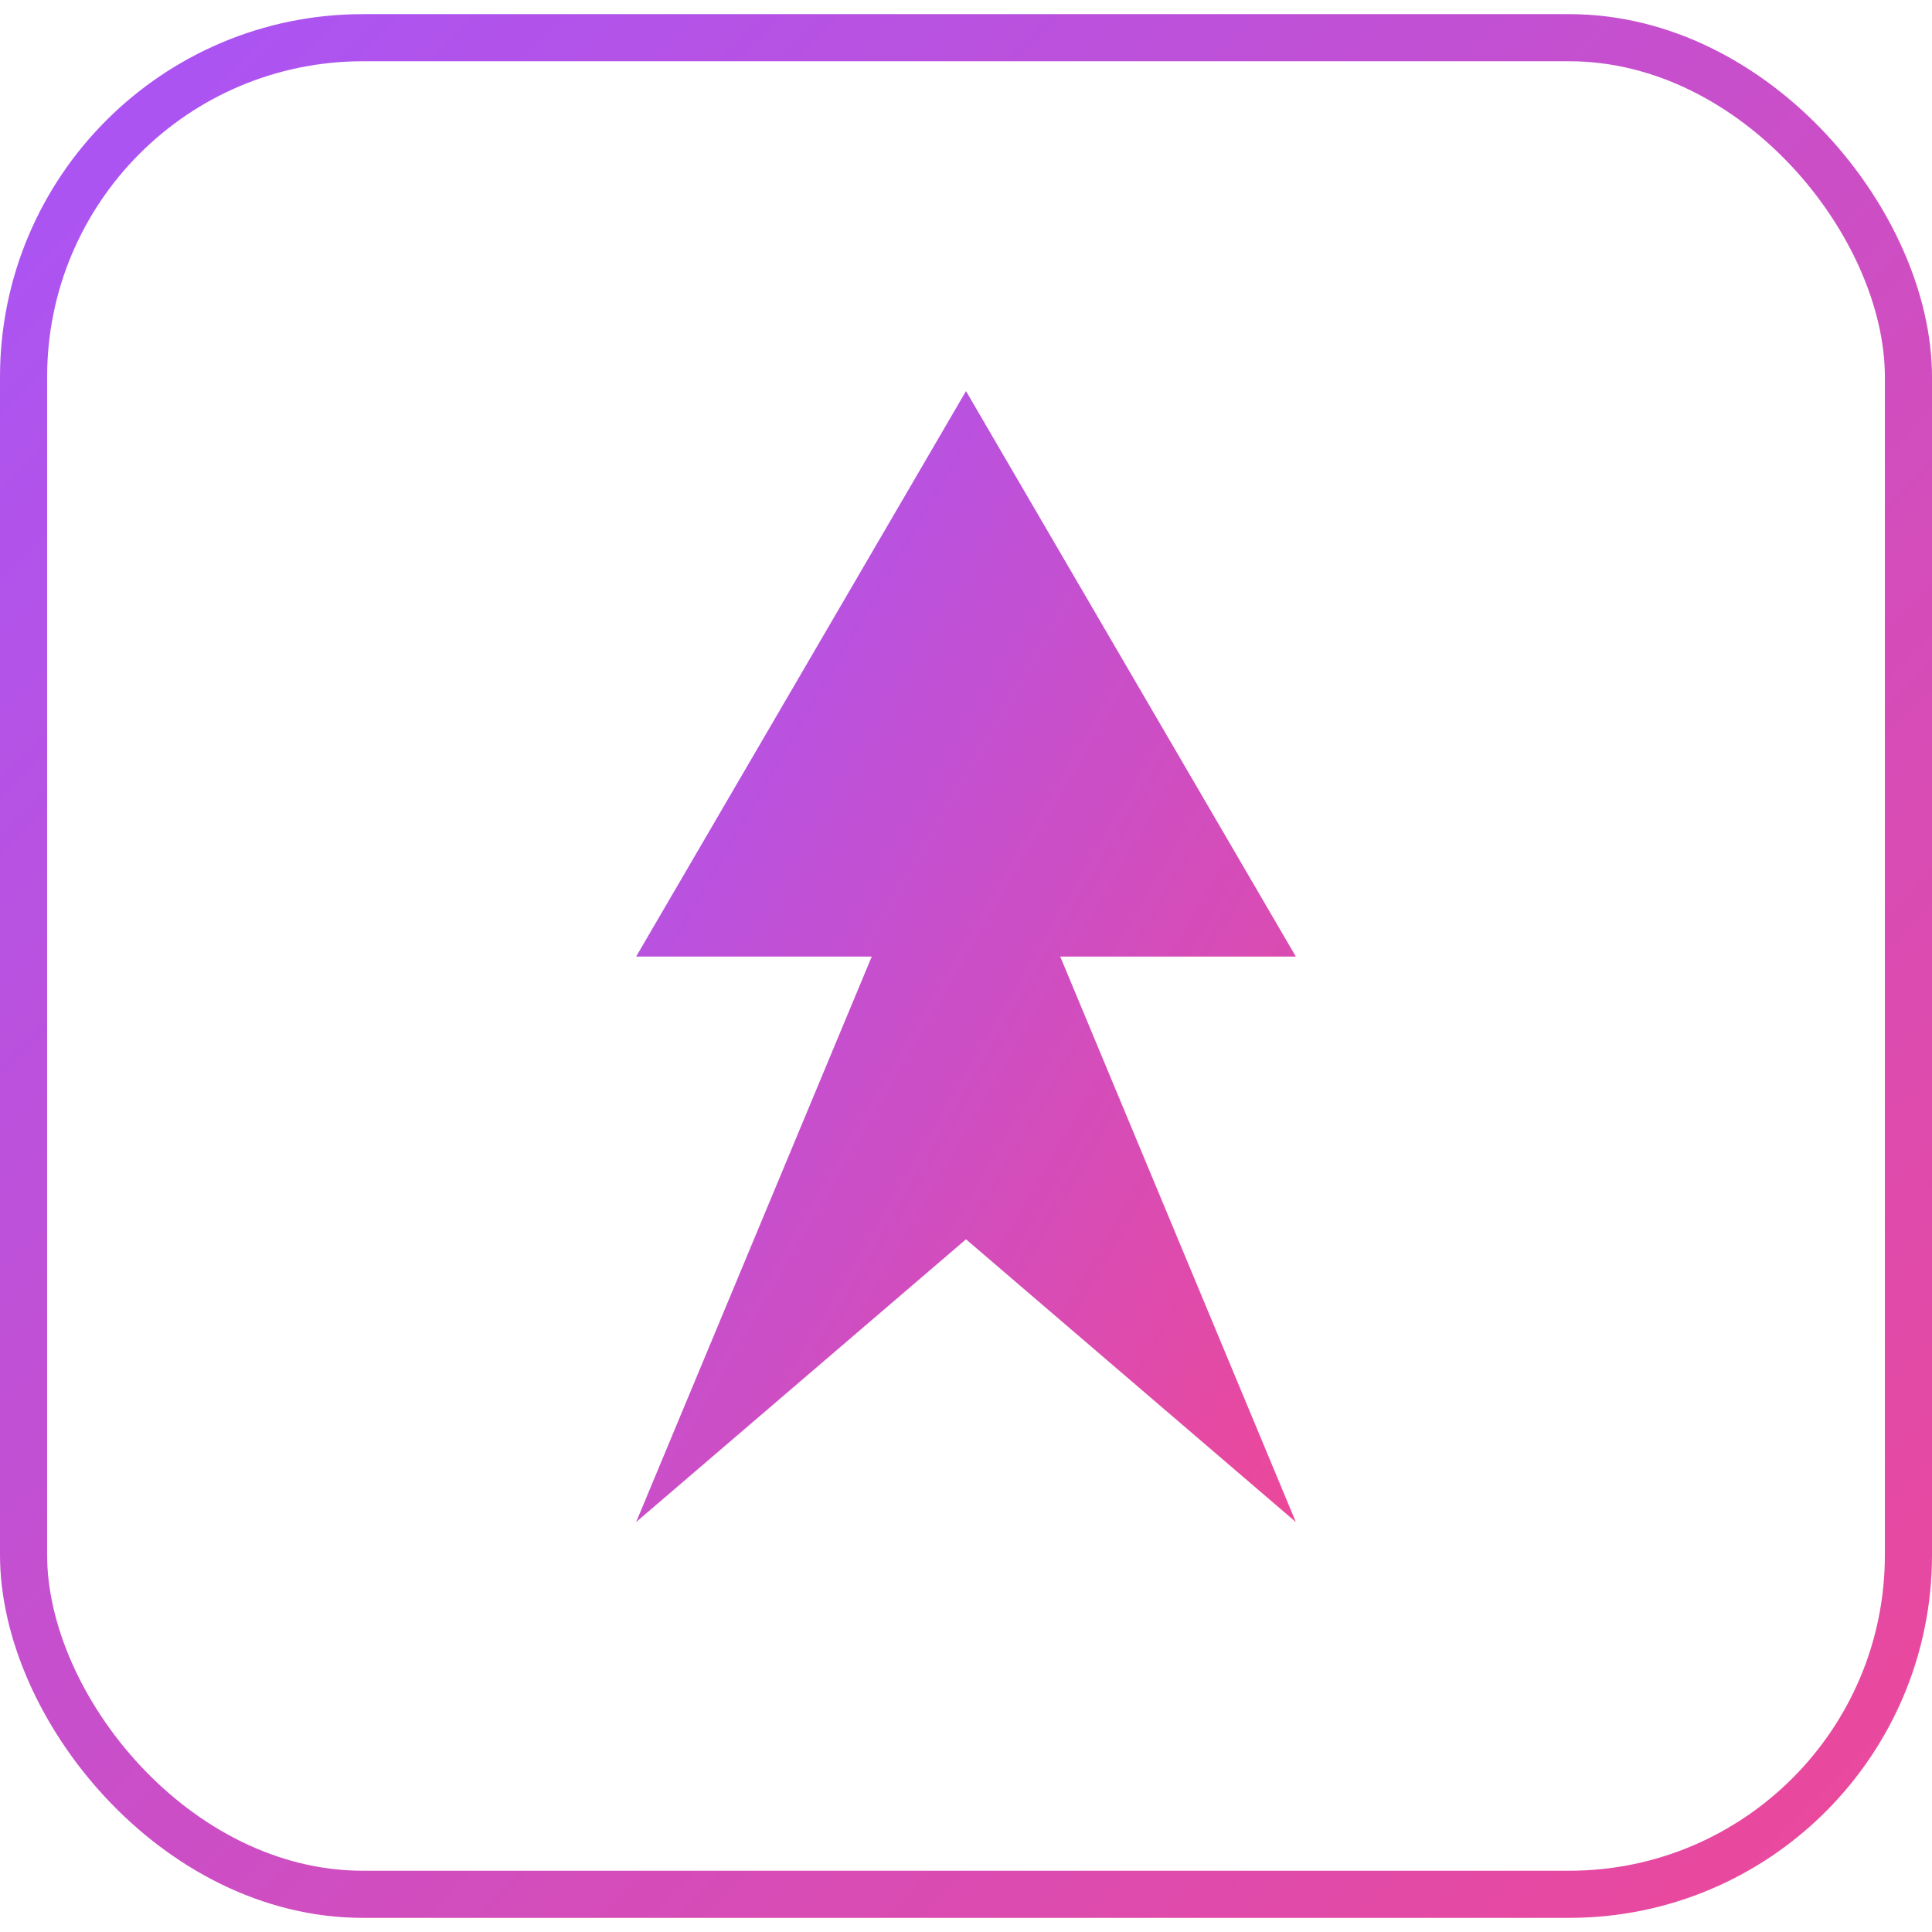
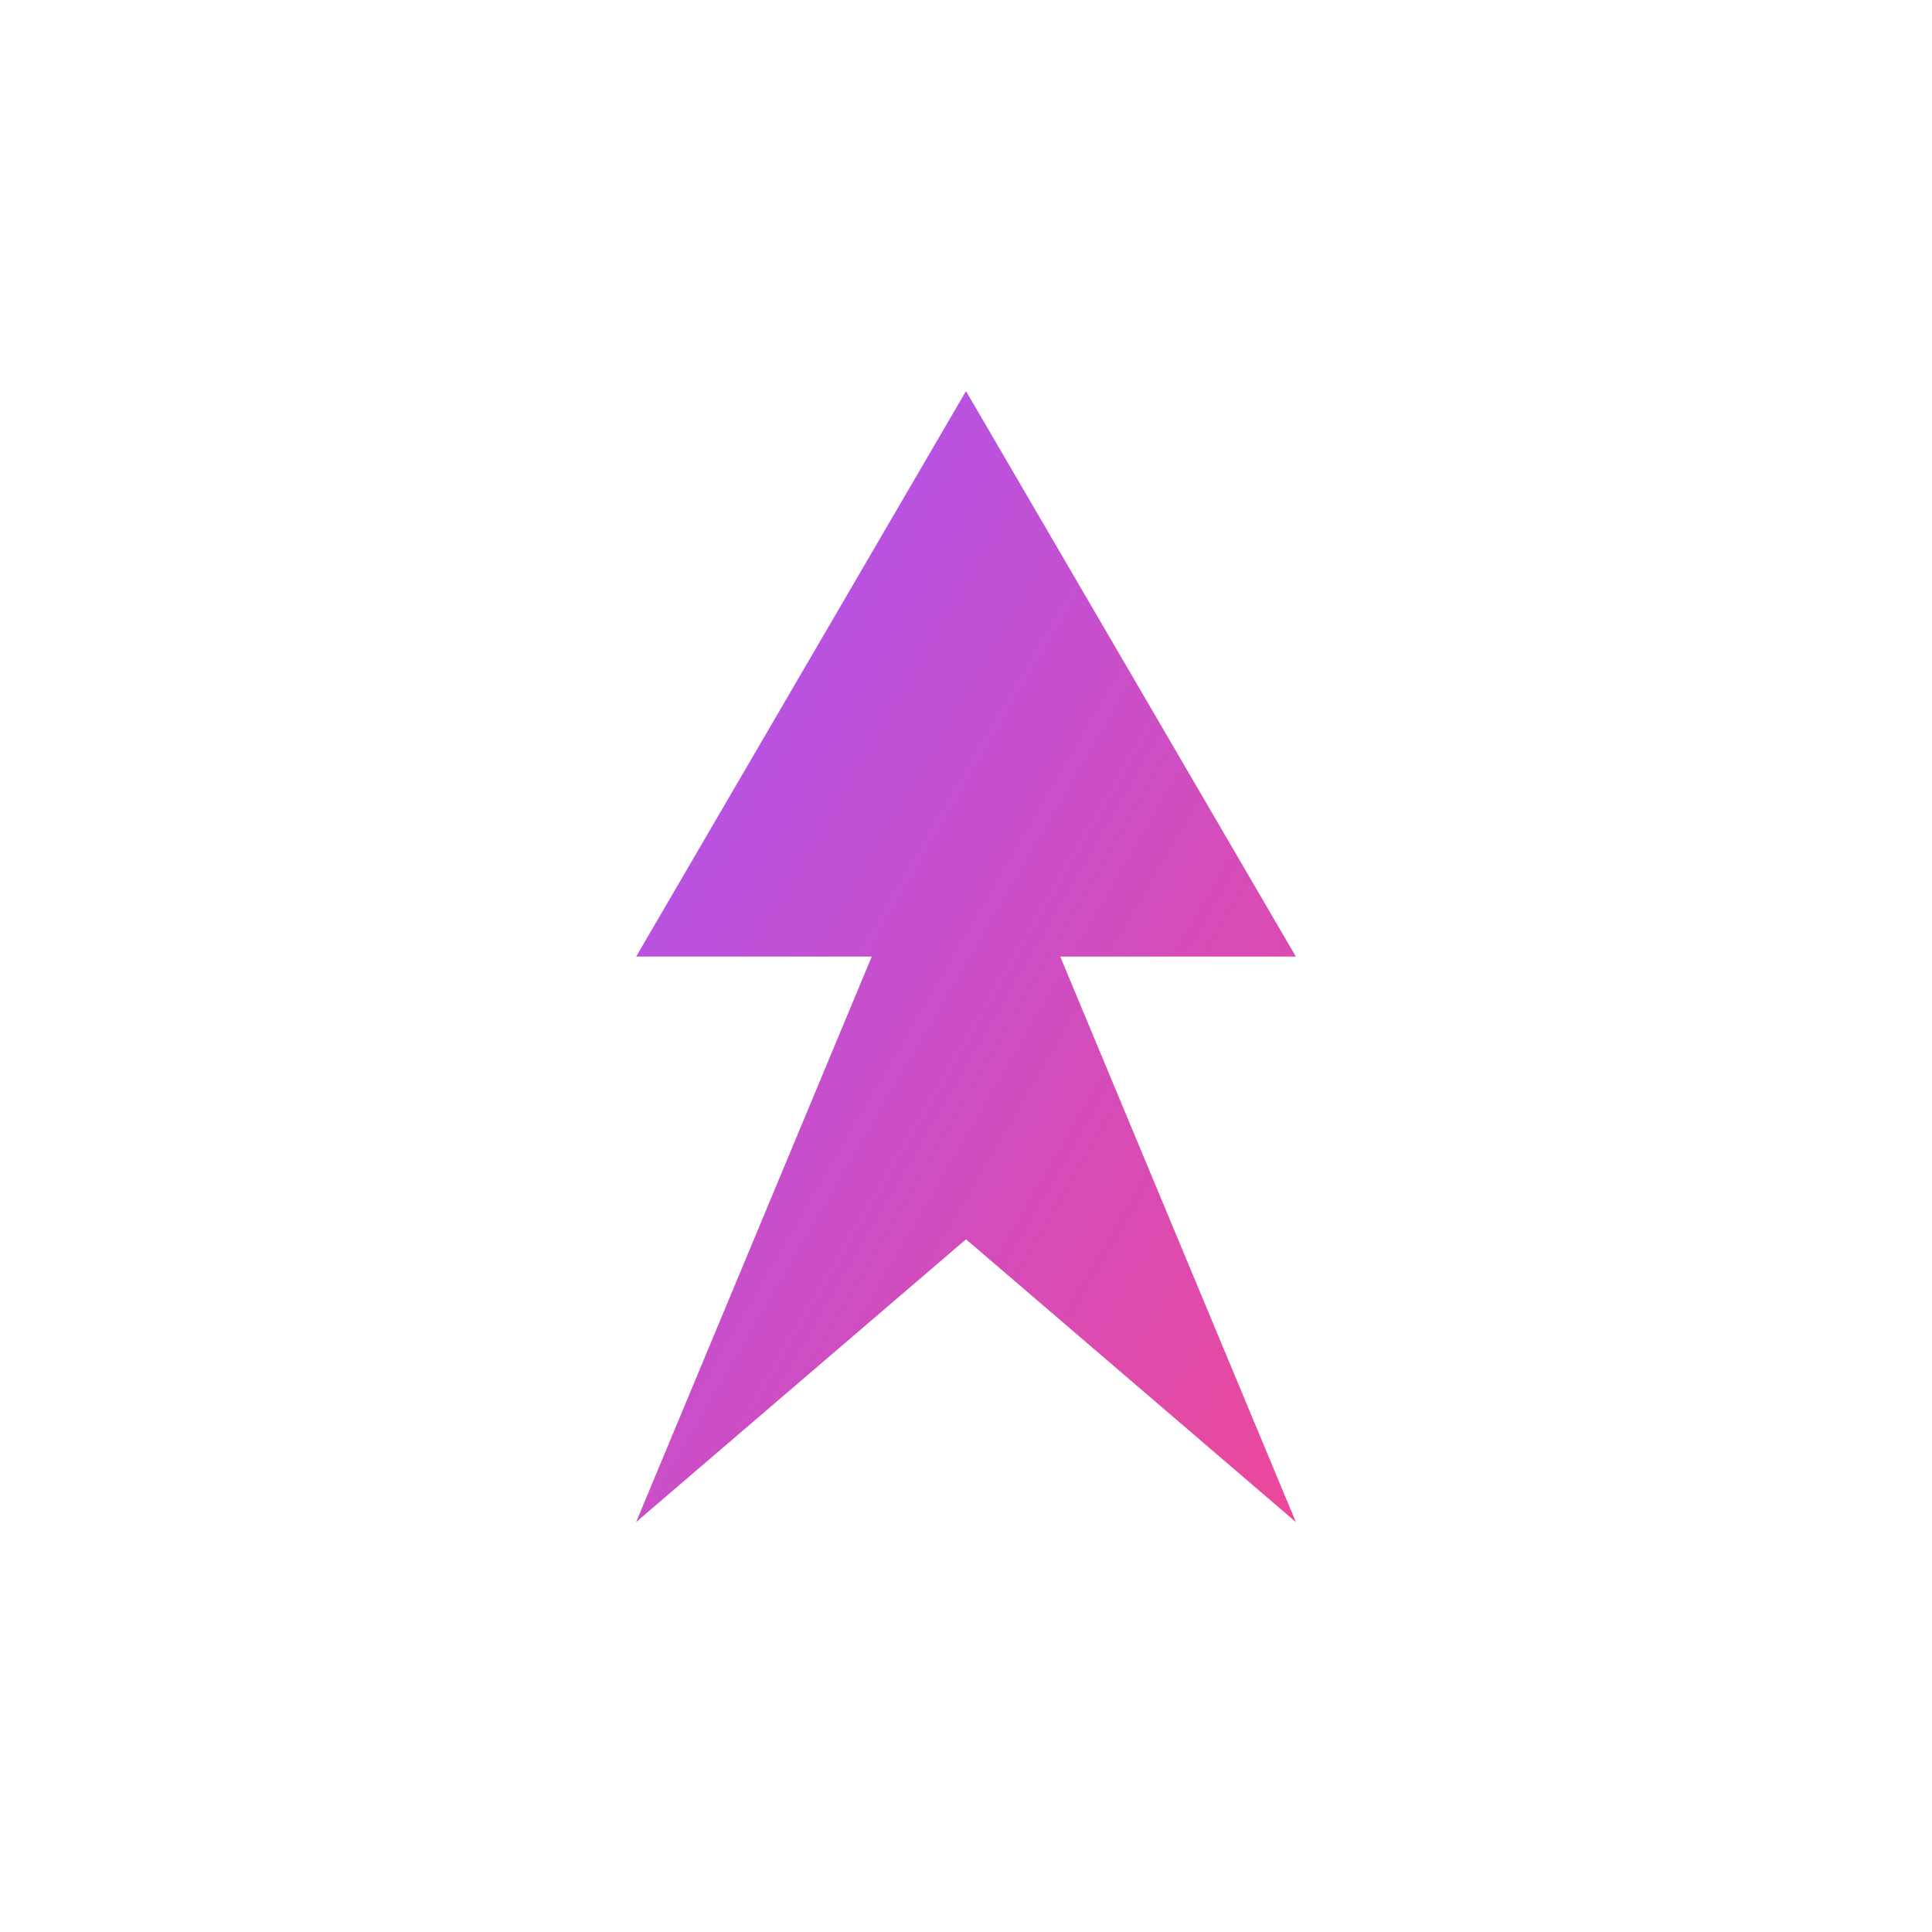
<svg xmlns="http://www.w3.org/2000/svg" viewBox="0 0 410 404" width="32" height="32" fill="none">
  <defs>
    <linearGradient id="g" x1="0" y1="0" x2="1" y2="1">
      <stop offset="0%" stop-color="#a855f7" />
      <stop offset="100%" stop-color="#ec4899" />
    </linearGradient>
  </defs>
-   <rect x="5" y="5" width="400" height="394" rx="72" stroke="url(#g)" stroke-width="10" />
  <path d="M205 80l70 120h-50l50 120-70-60-70 60 50-120h-50z" fill="url(#g)" />
</svg>